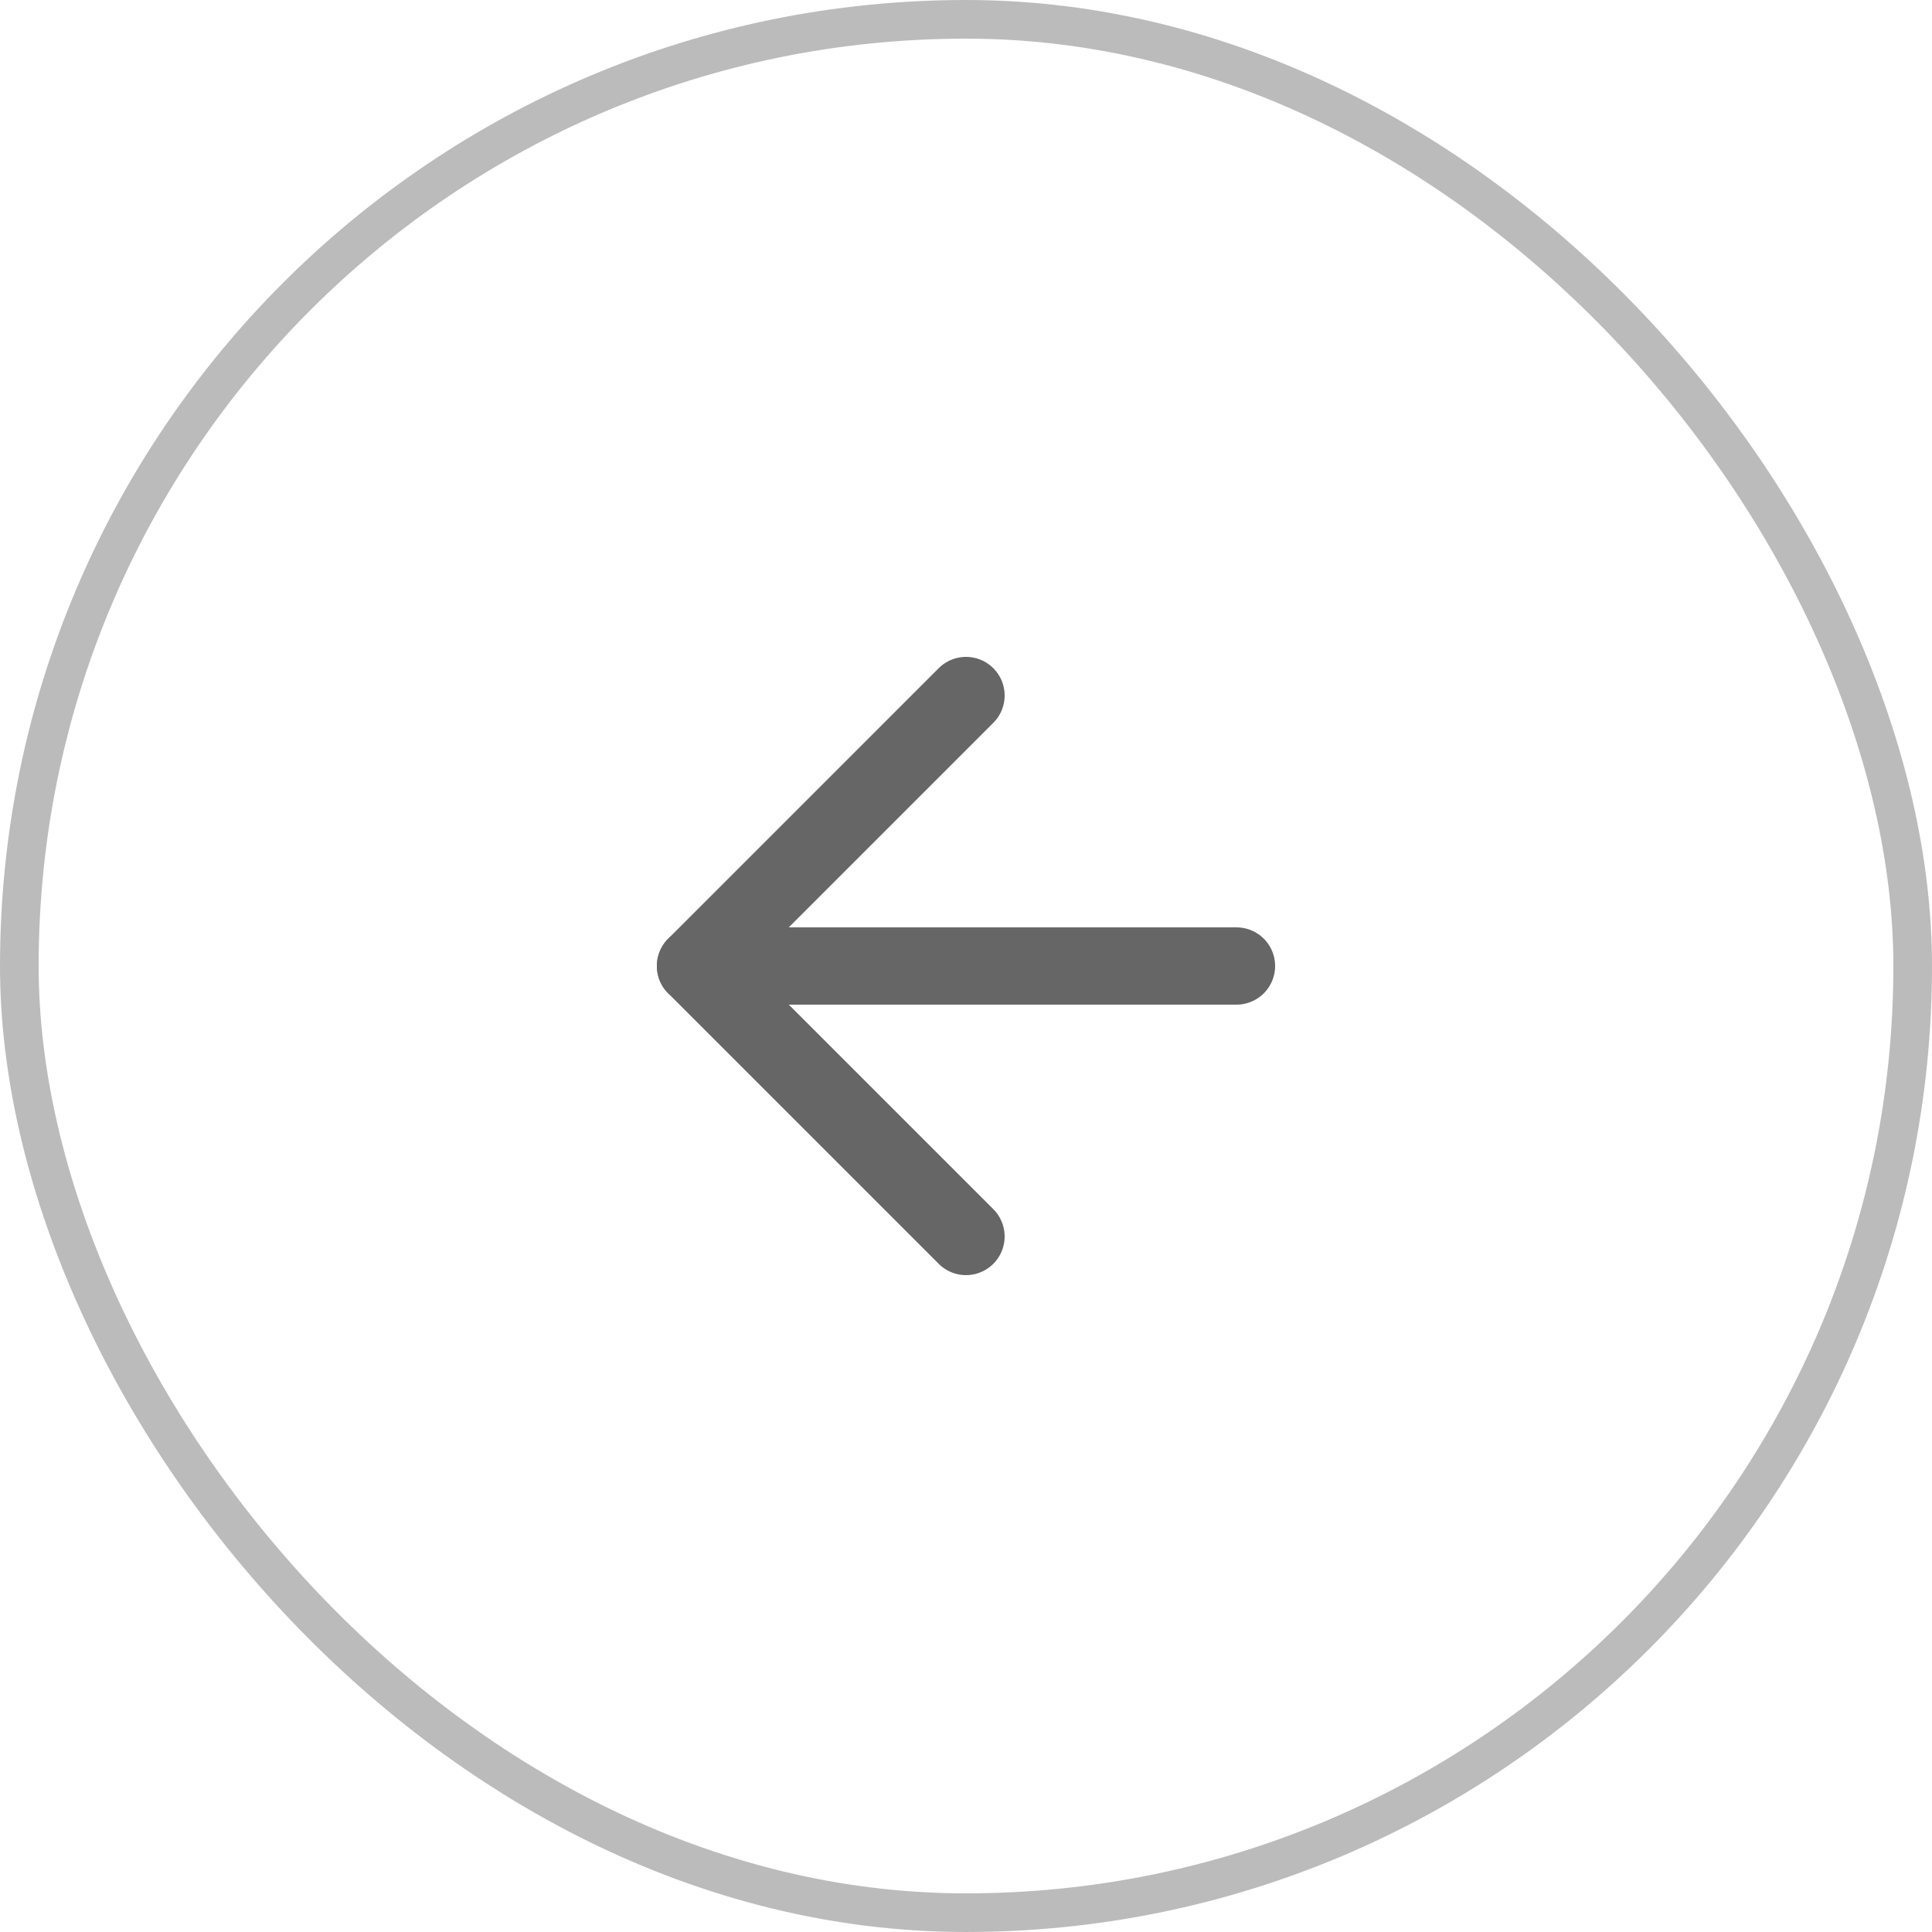
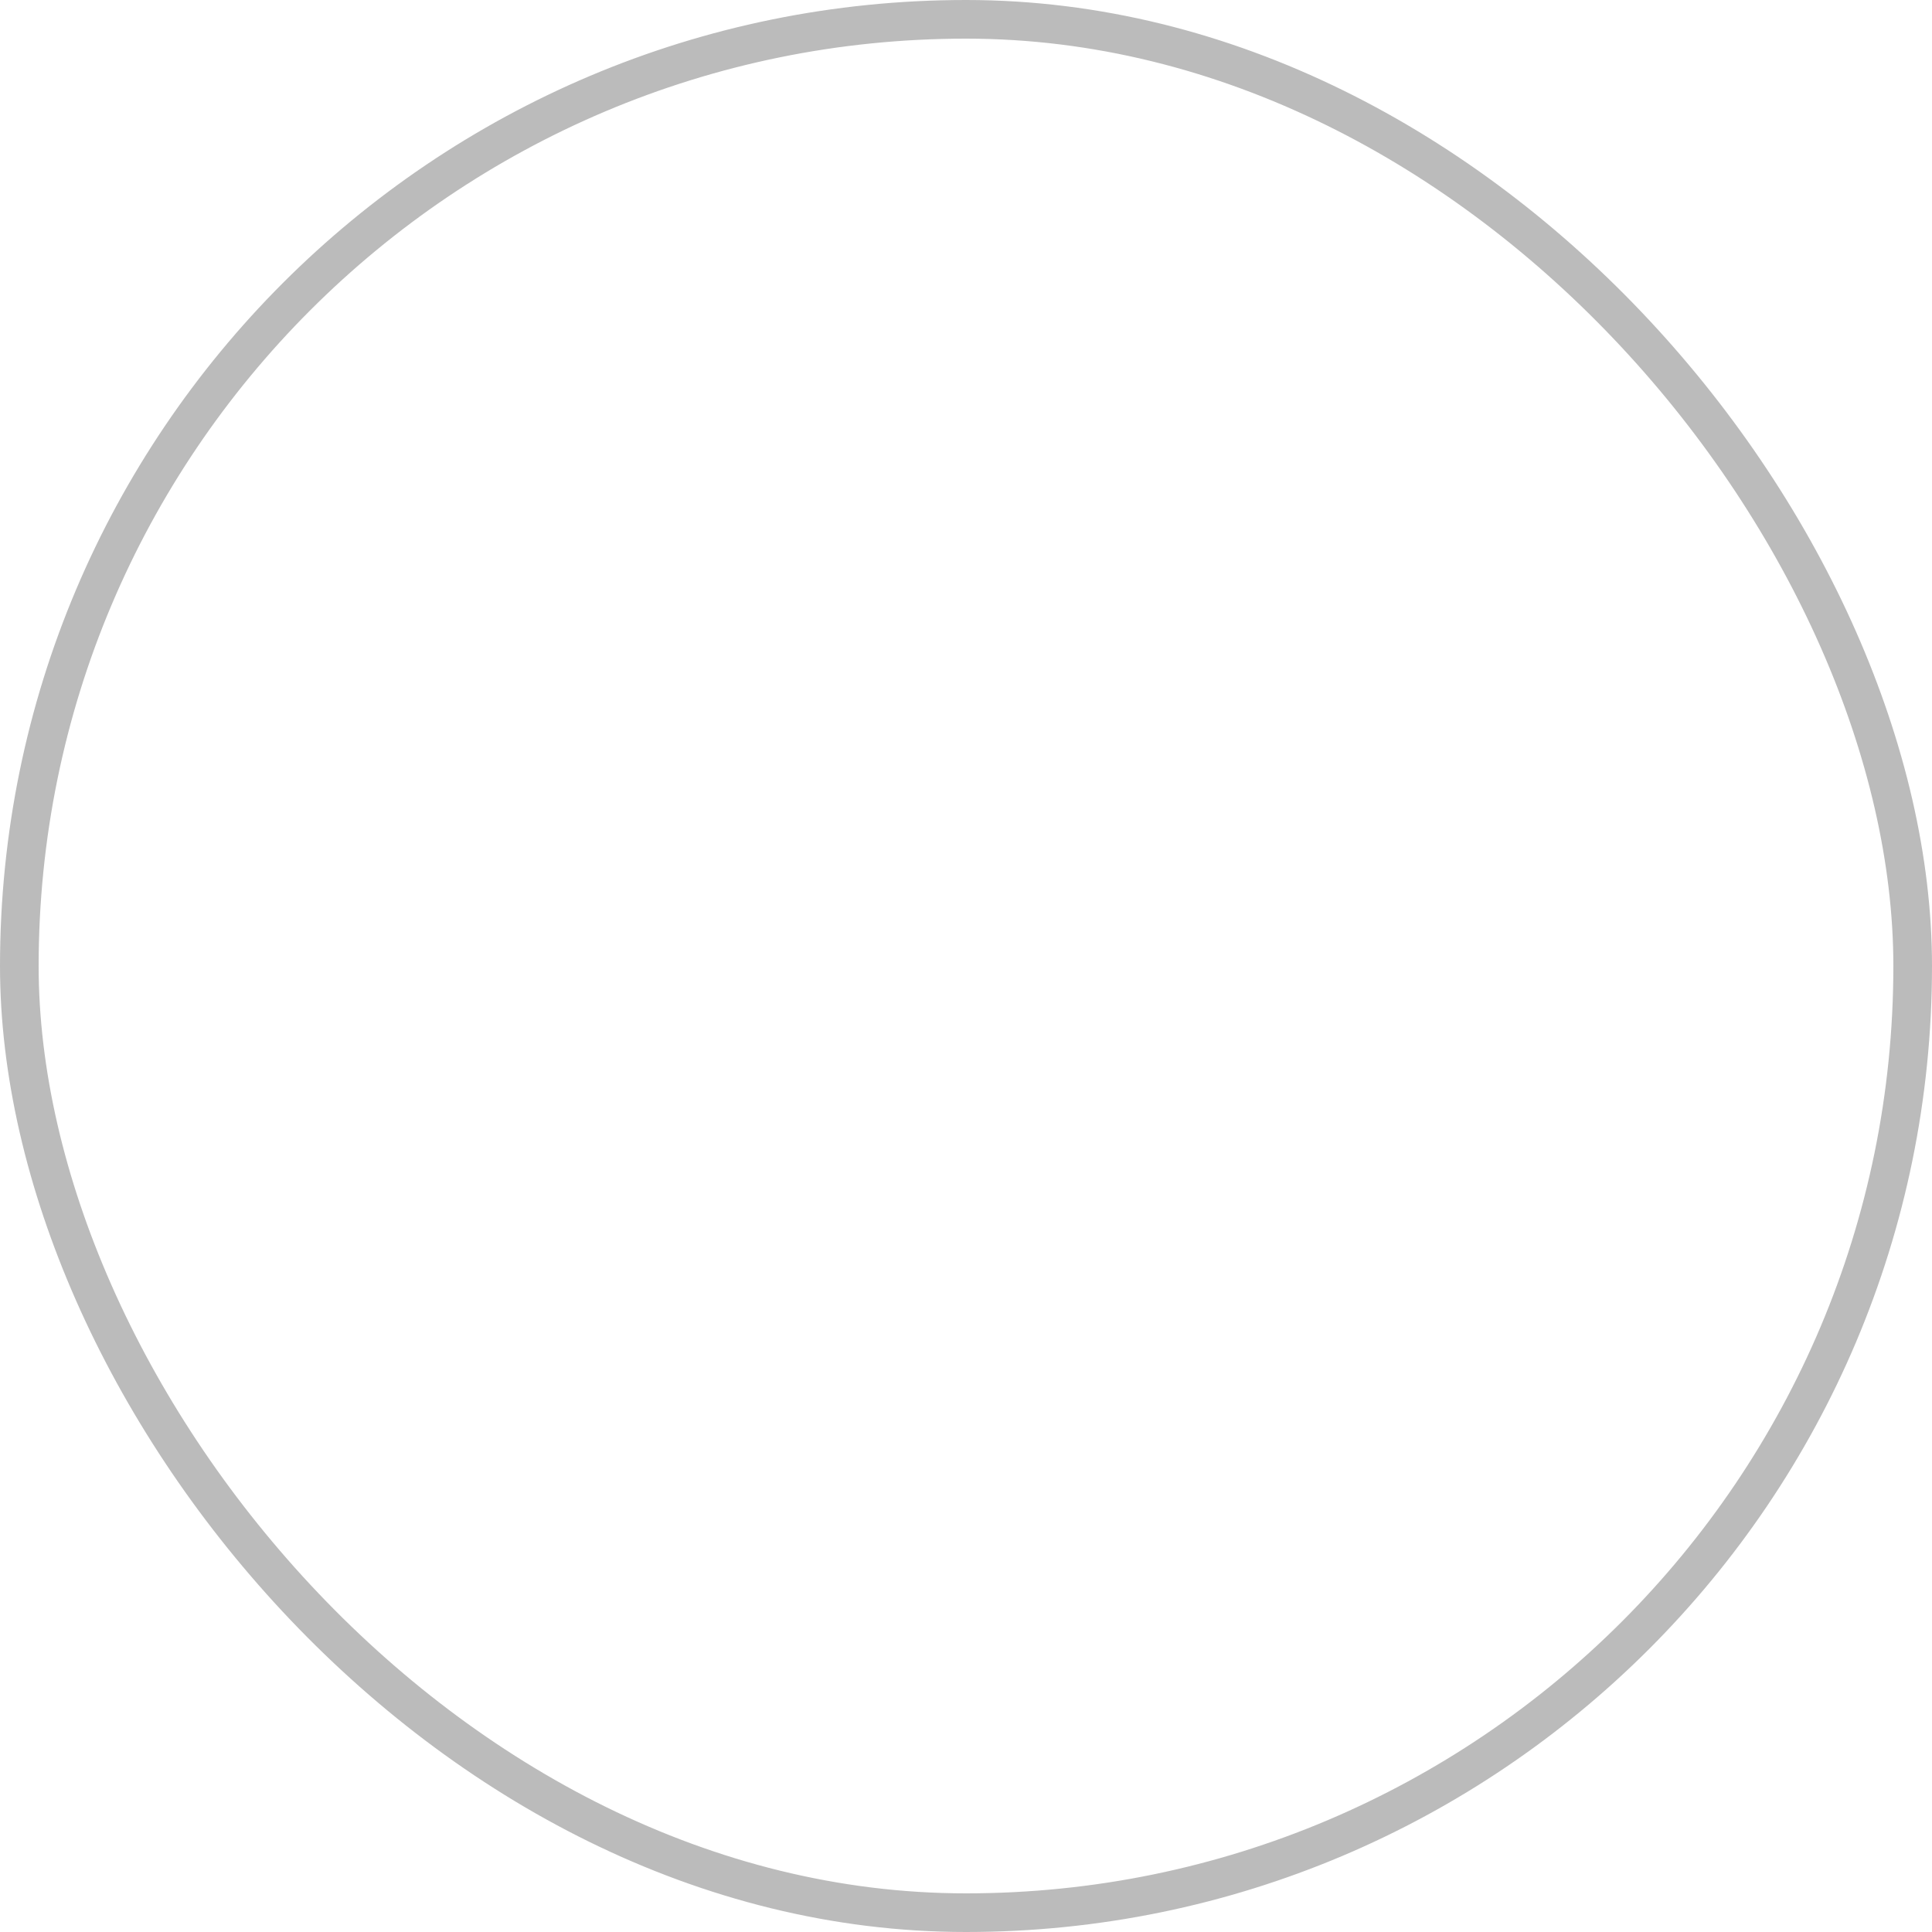
<svg xmlns="http://www.w3.org/2000/svg" width="50" height="50" viewBox="0 0 50 50" fill="none">
-   <path d="M32 25H18" stroke="#666666" stroke-width="2" stroke-linecap="round" stroke-linejoin="round" />
-   <path d="M25 32L18 25L25 18" stroke="#666666" stroke-width="2" stroke-linecap="round" stroke-linejoin="round" />
  <rect x="0.5" y="0.5" width="49" height="49" rx="24.5" stroke="#BBBBBB" />
</svg>